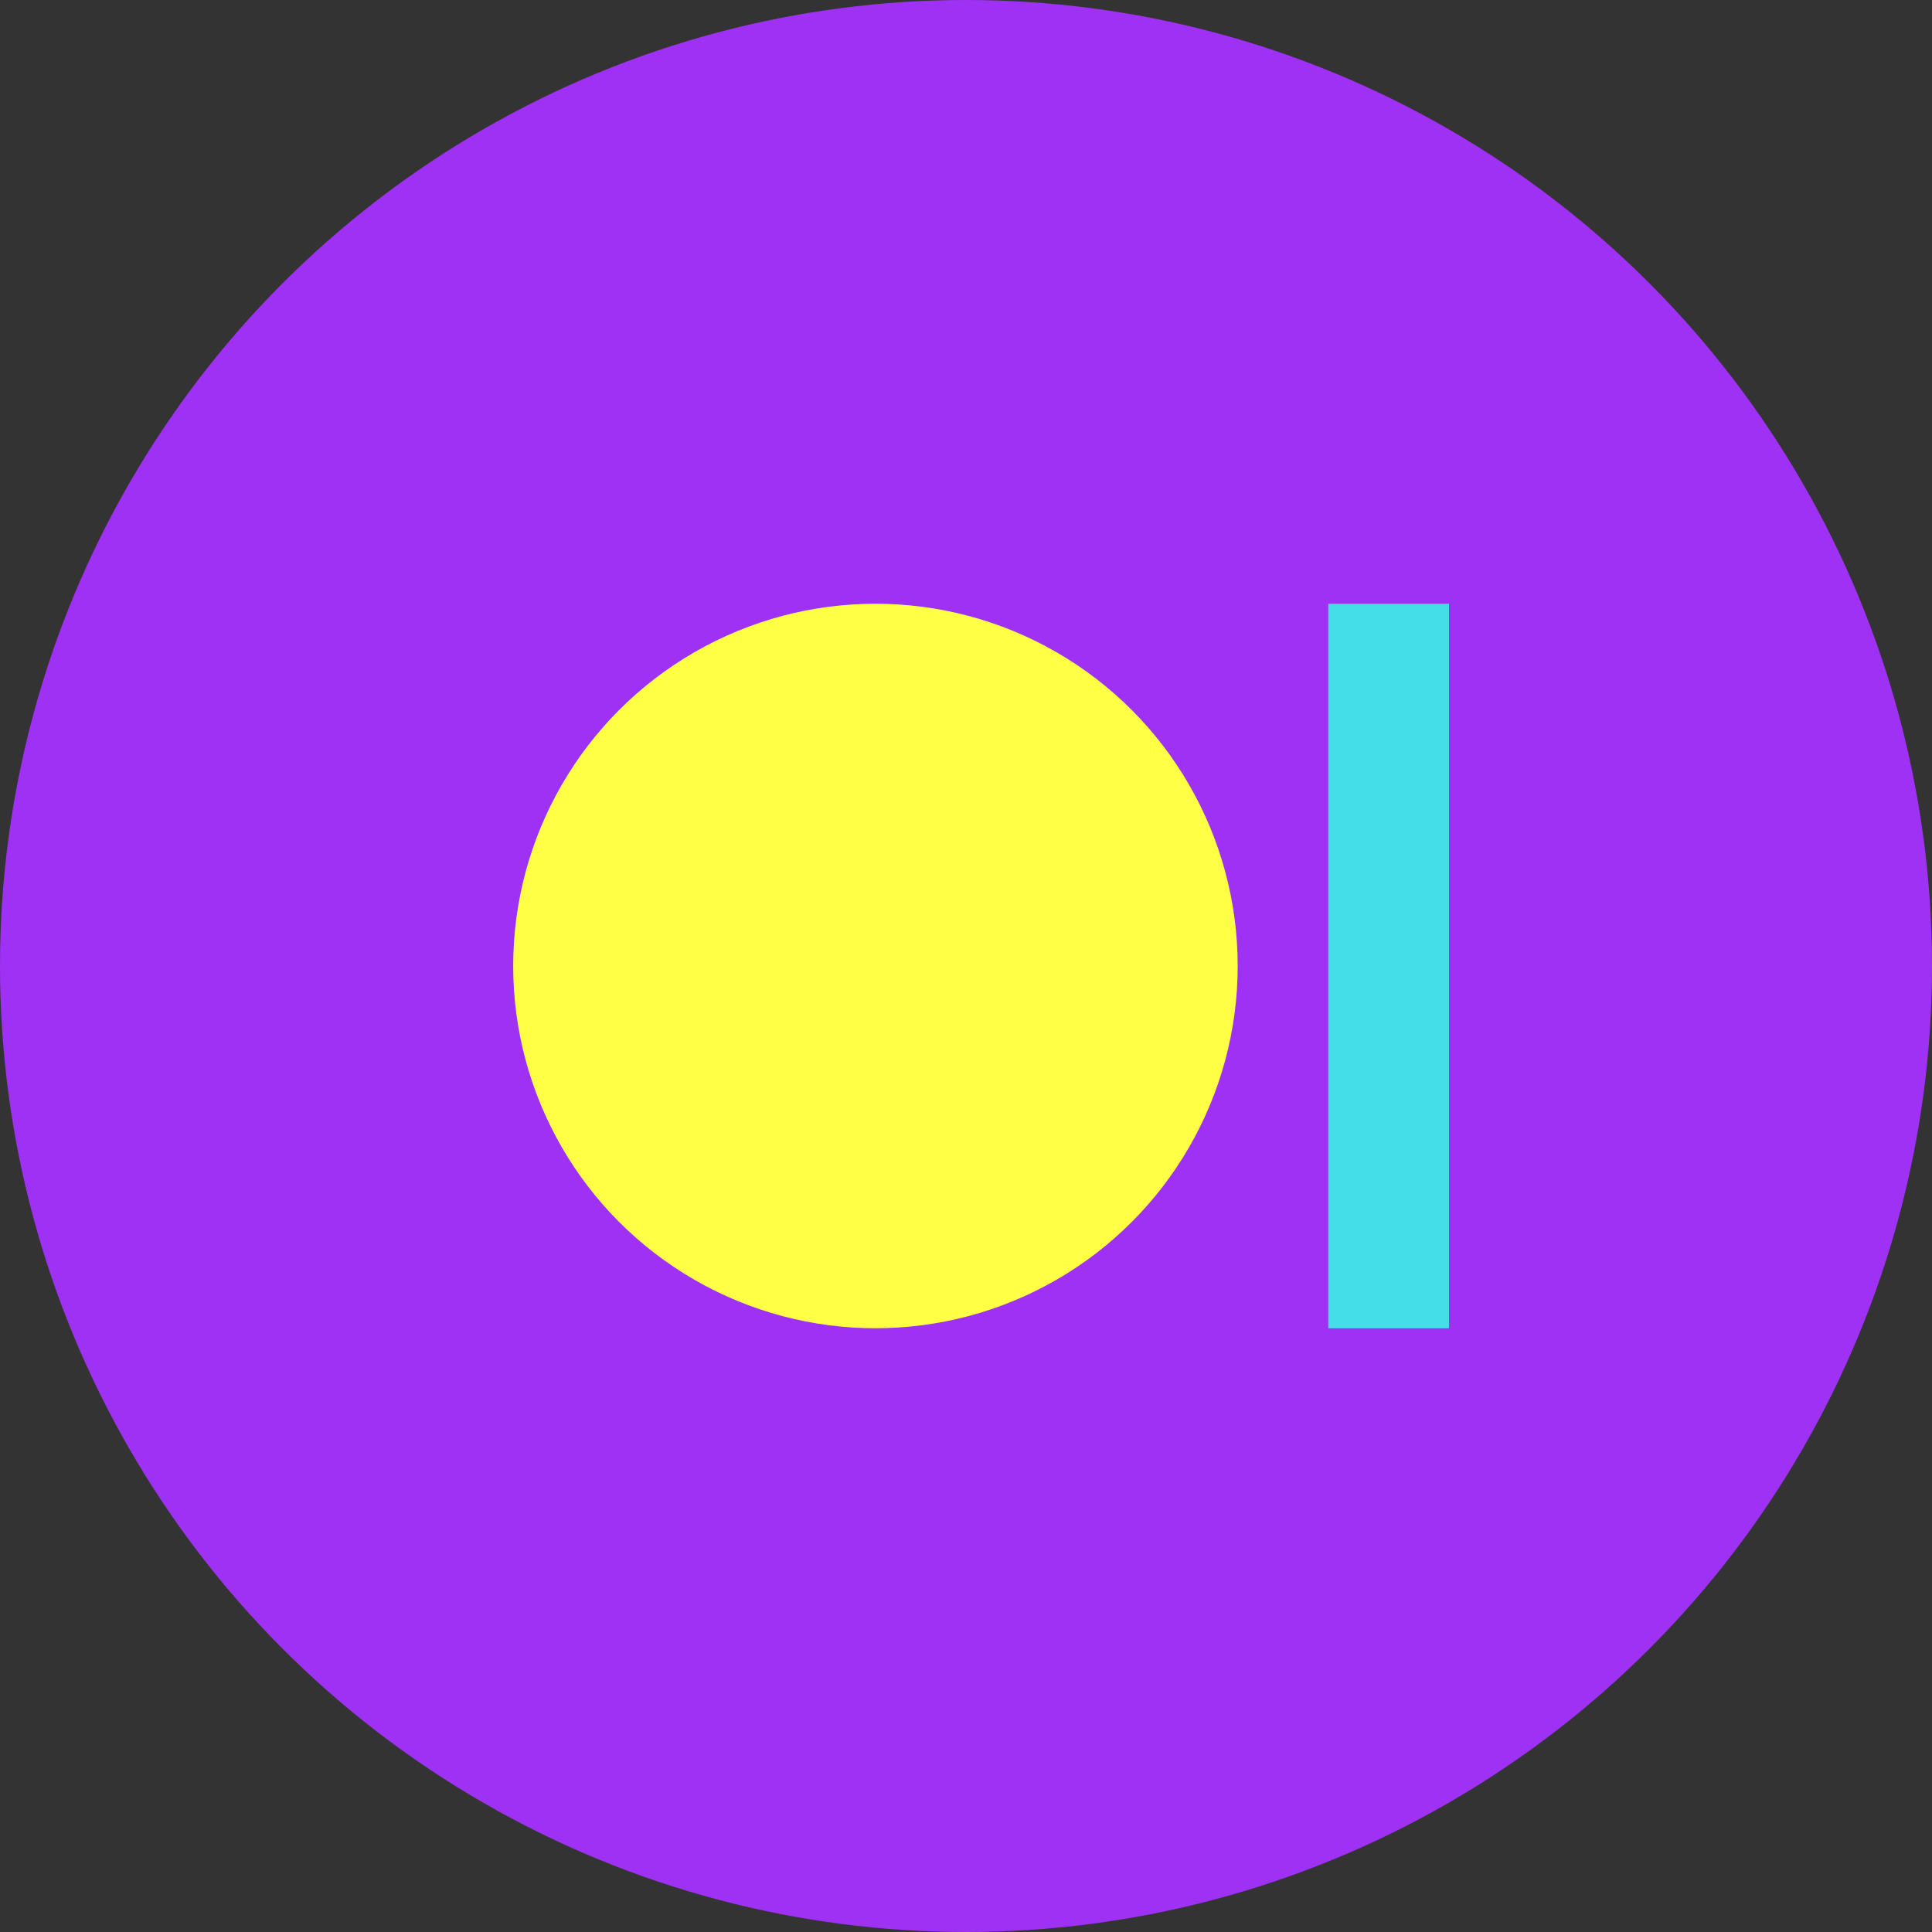
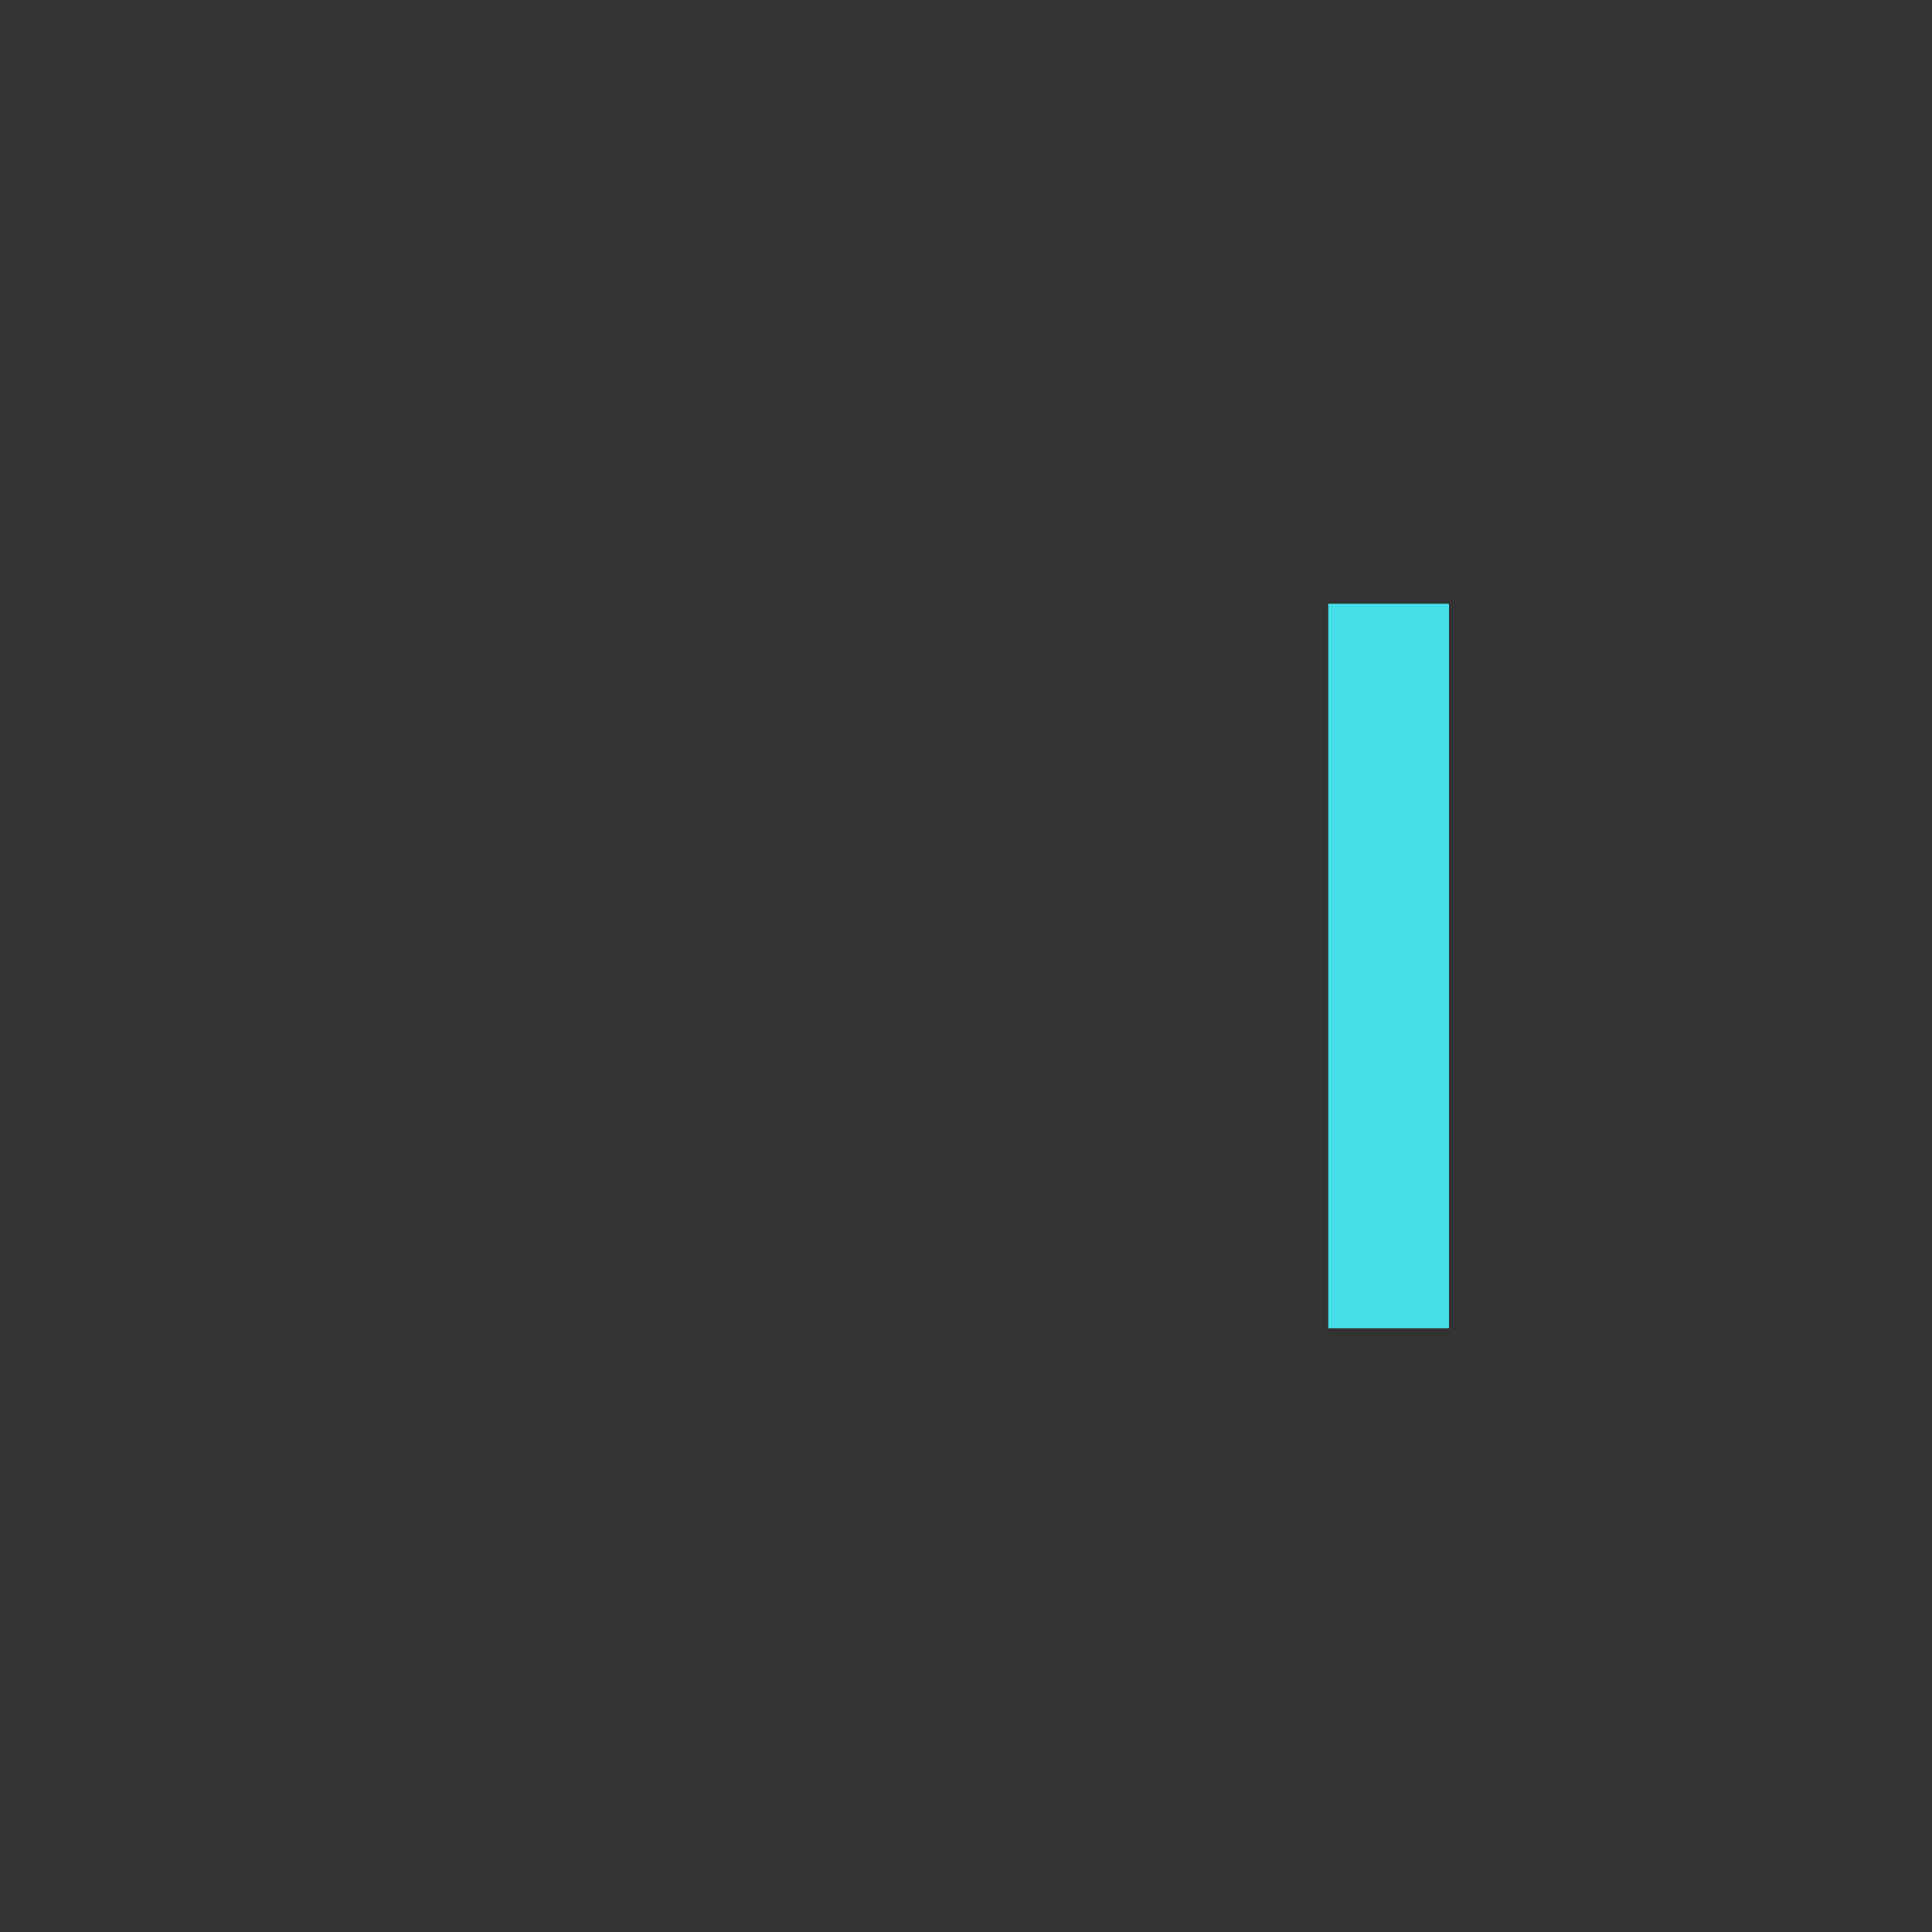
<svg xmlns="http://www.w3.org/2000/svg" width="60" height="60" viewBox="0 0 60 60" fill="none">
  <rect x="0" y="0" width="60" height="60" fill="#333333" stroke="none" />
-   <circle cx="30" cy="30" r="30" fill="#9E31F4" />
-   <circle cx="27.188" cy="30" r="11.25" fill="#FFFF46" />
  <rect x="41.25" y="18.75" width="3.75" height="22.5" fill="#44DEE8" />
</svg>